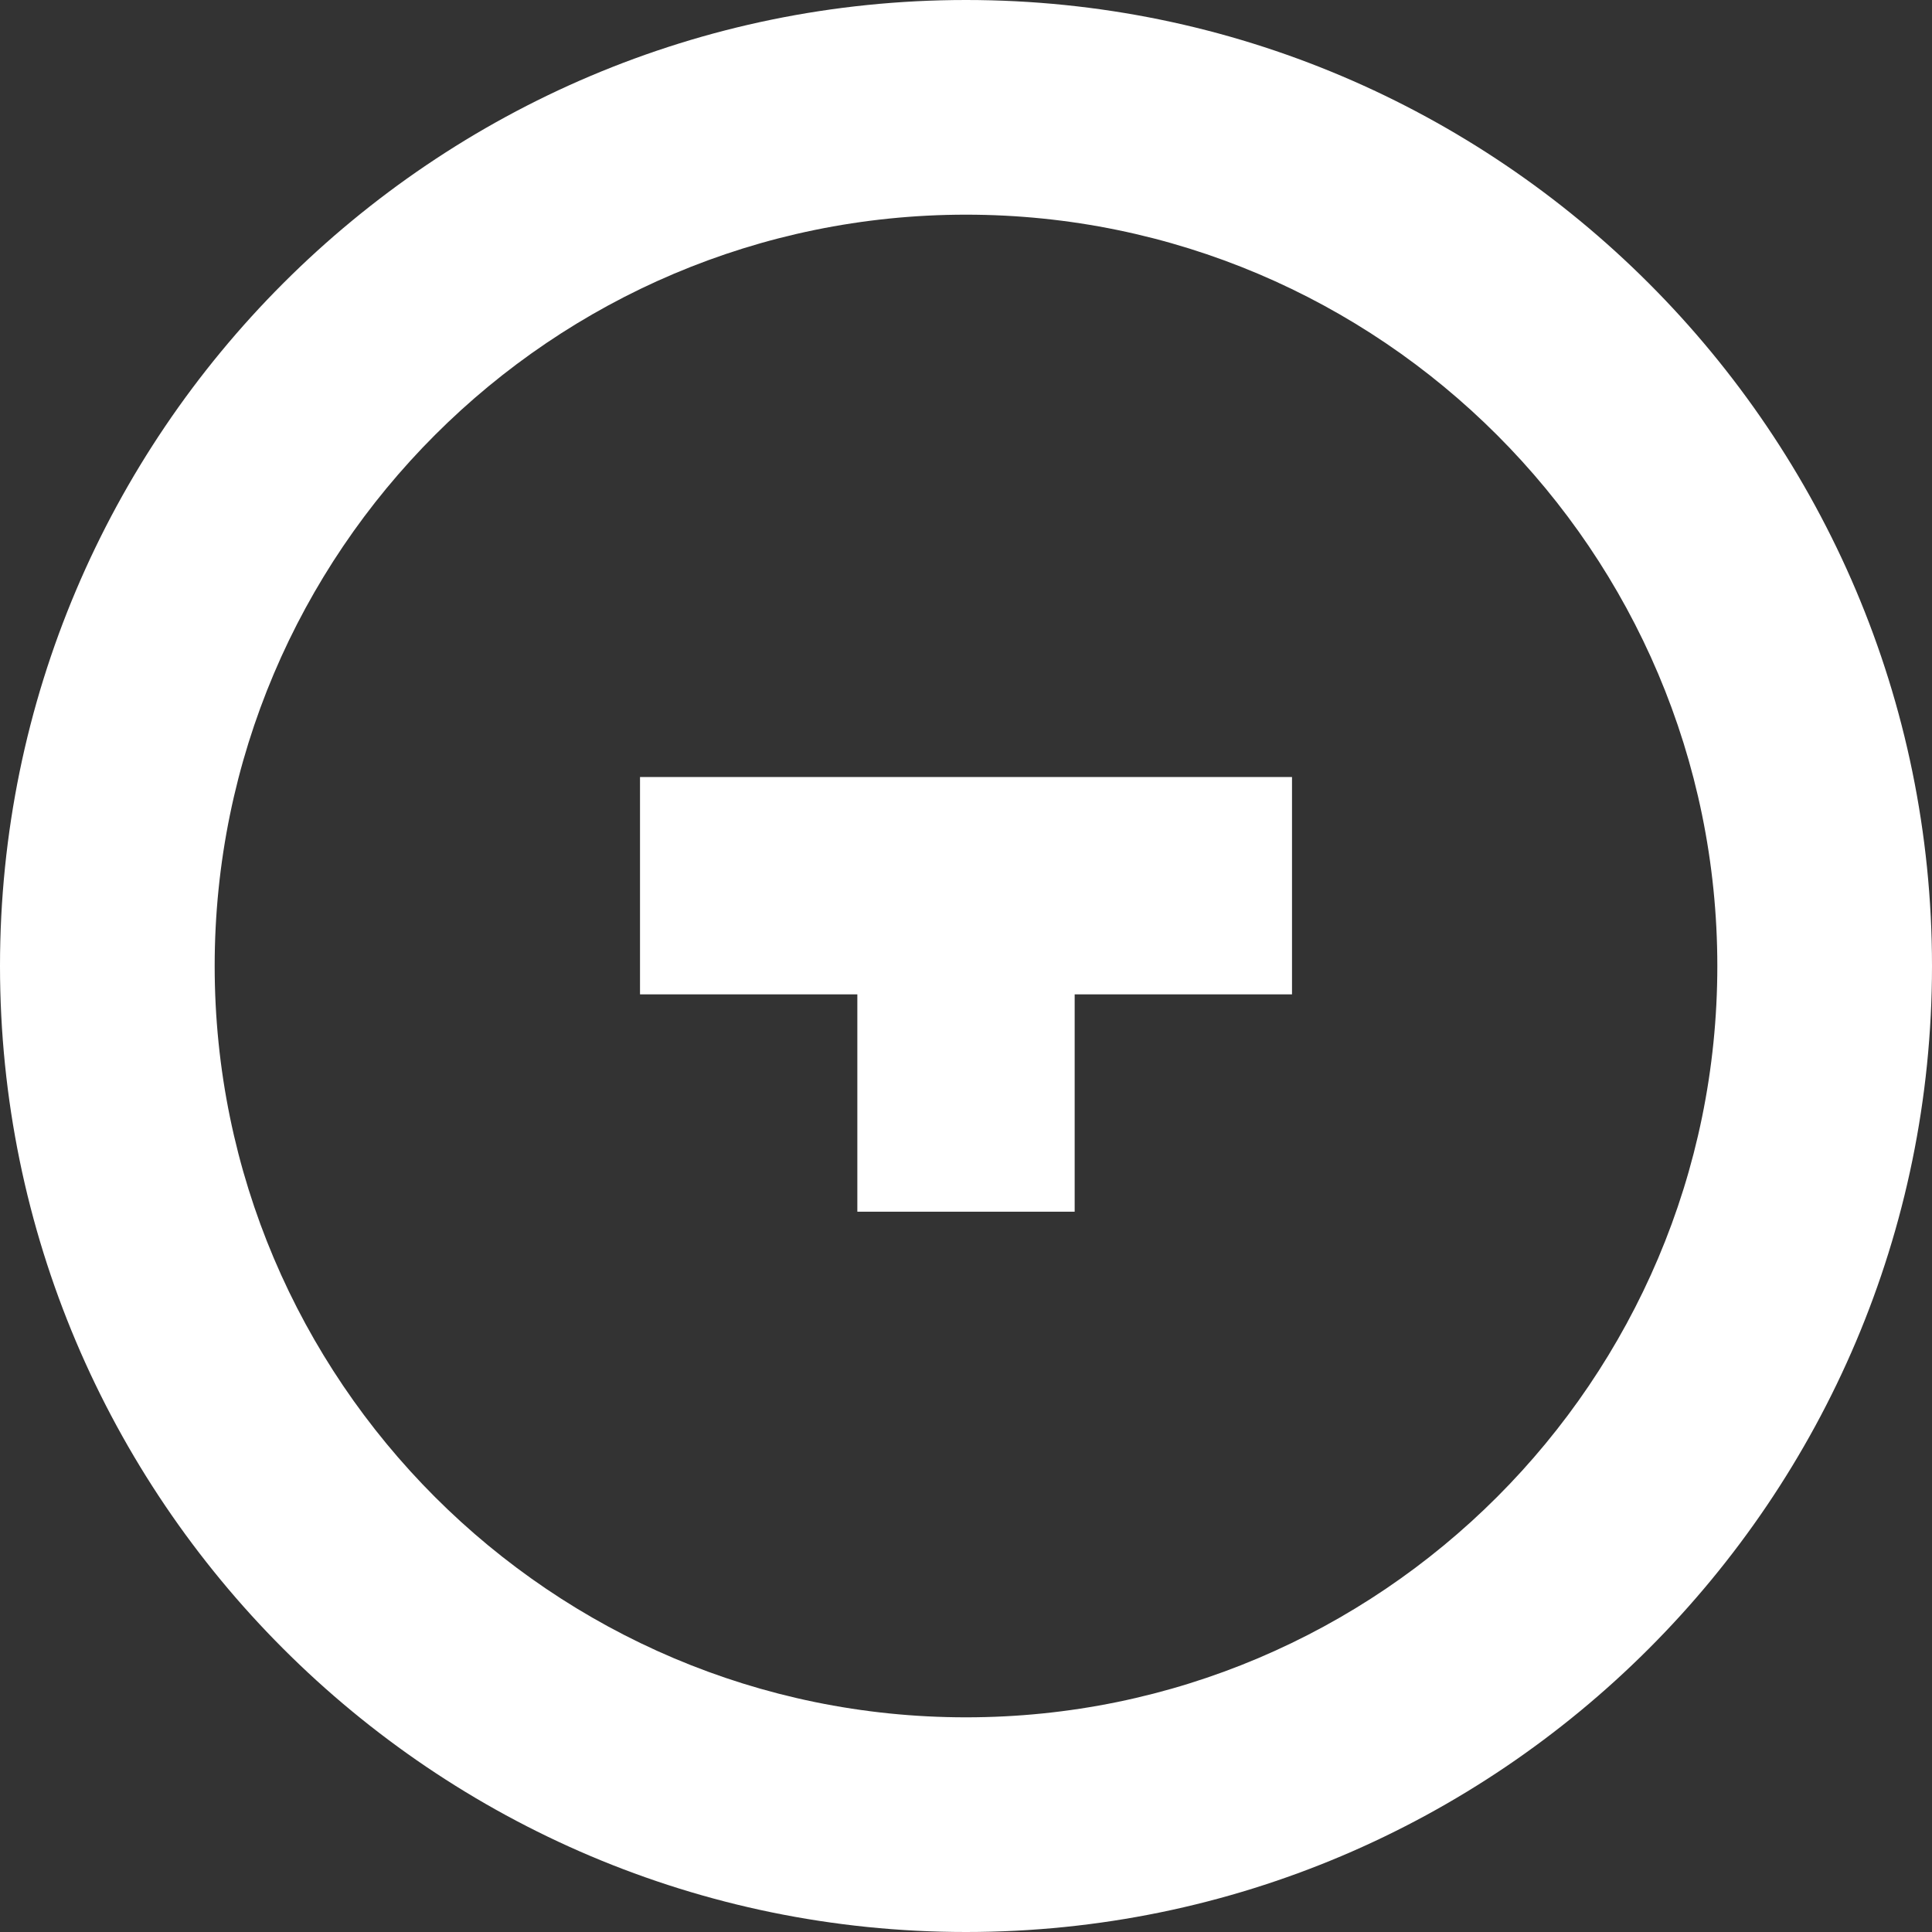
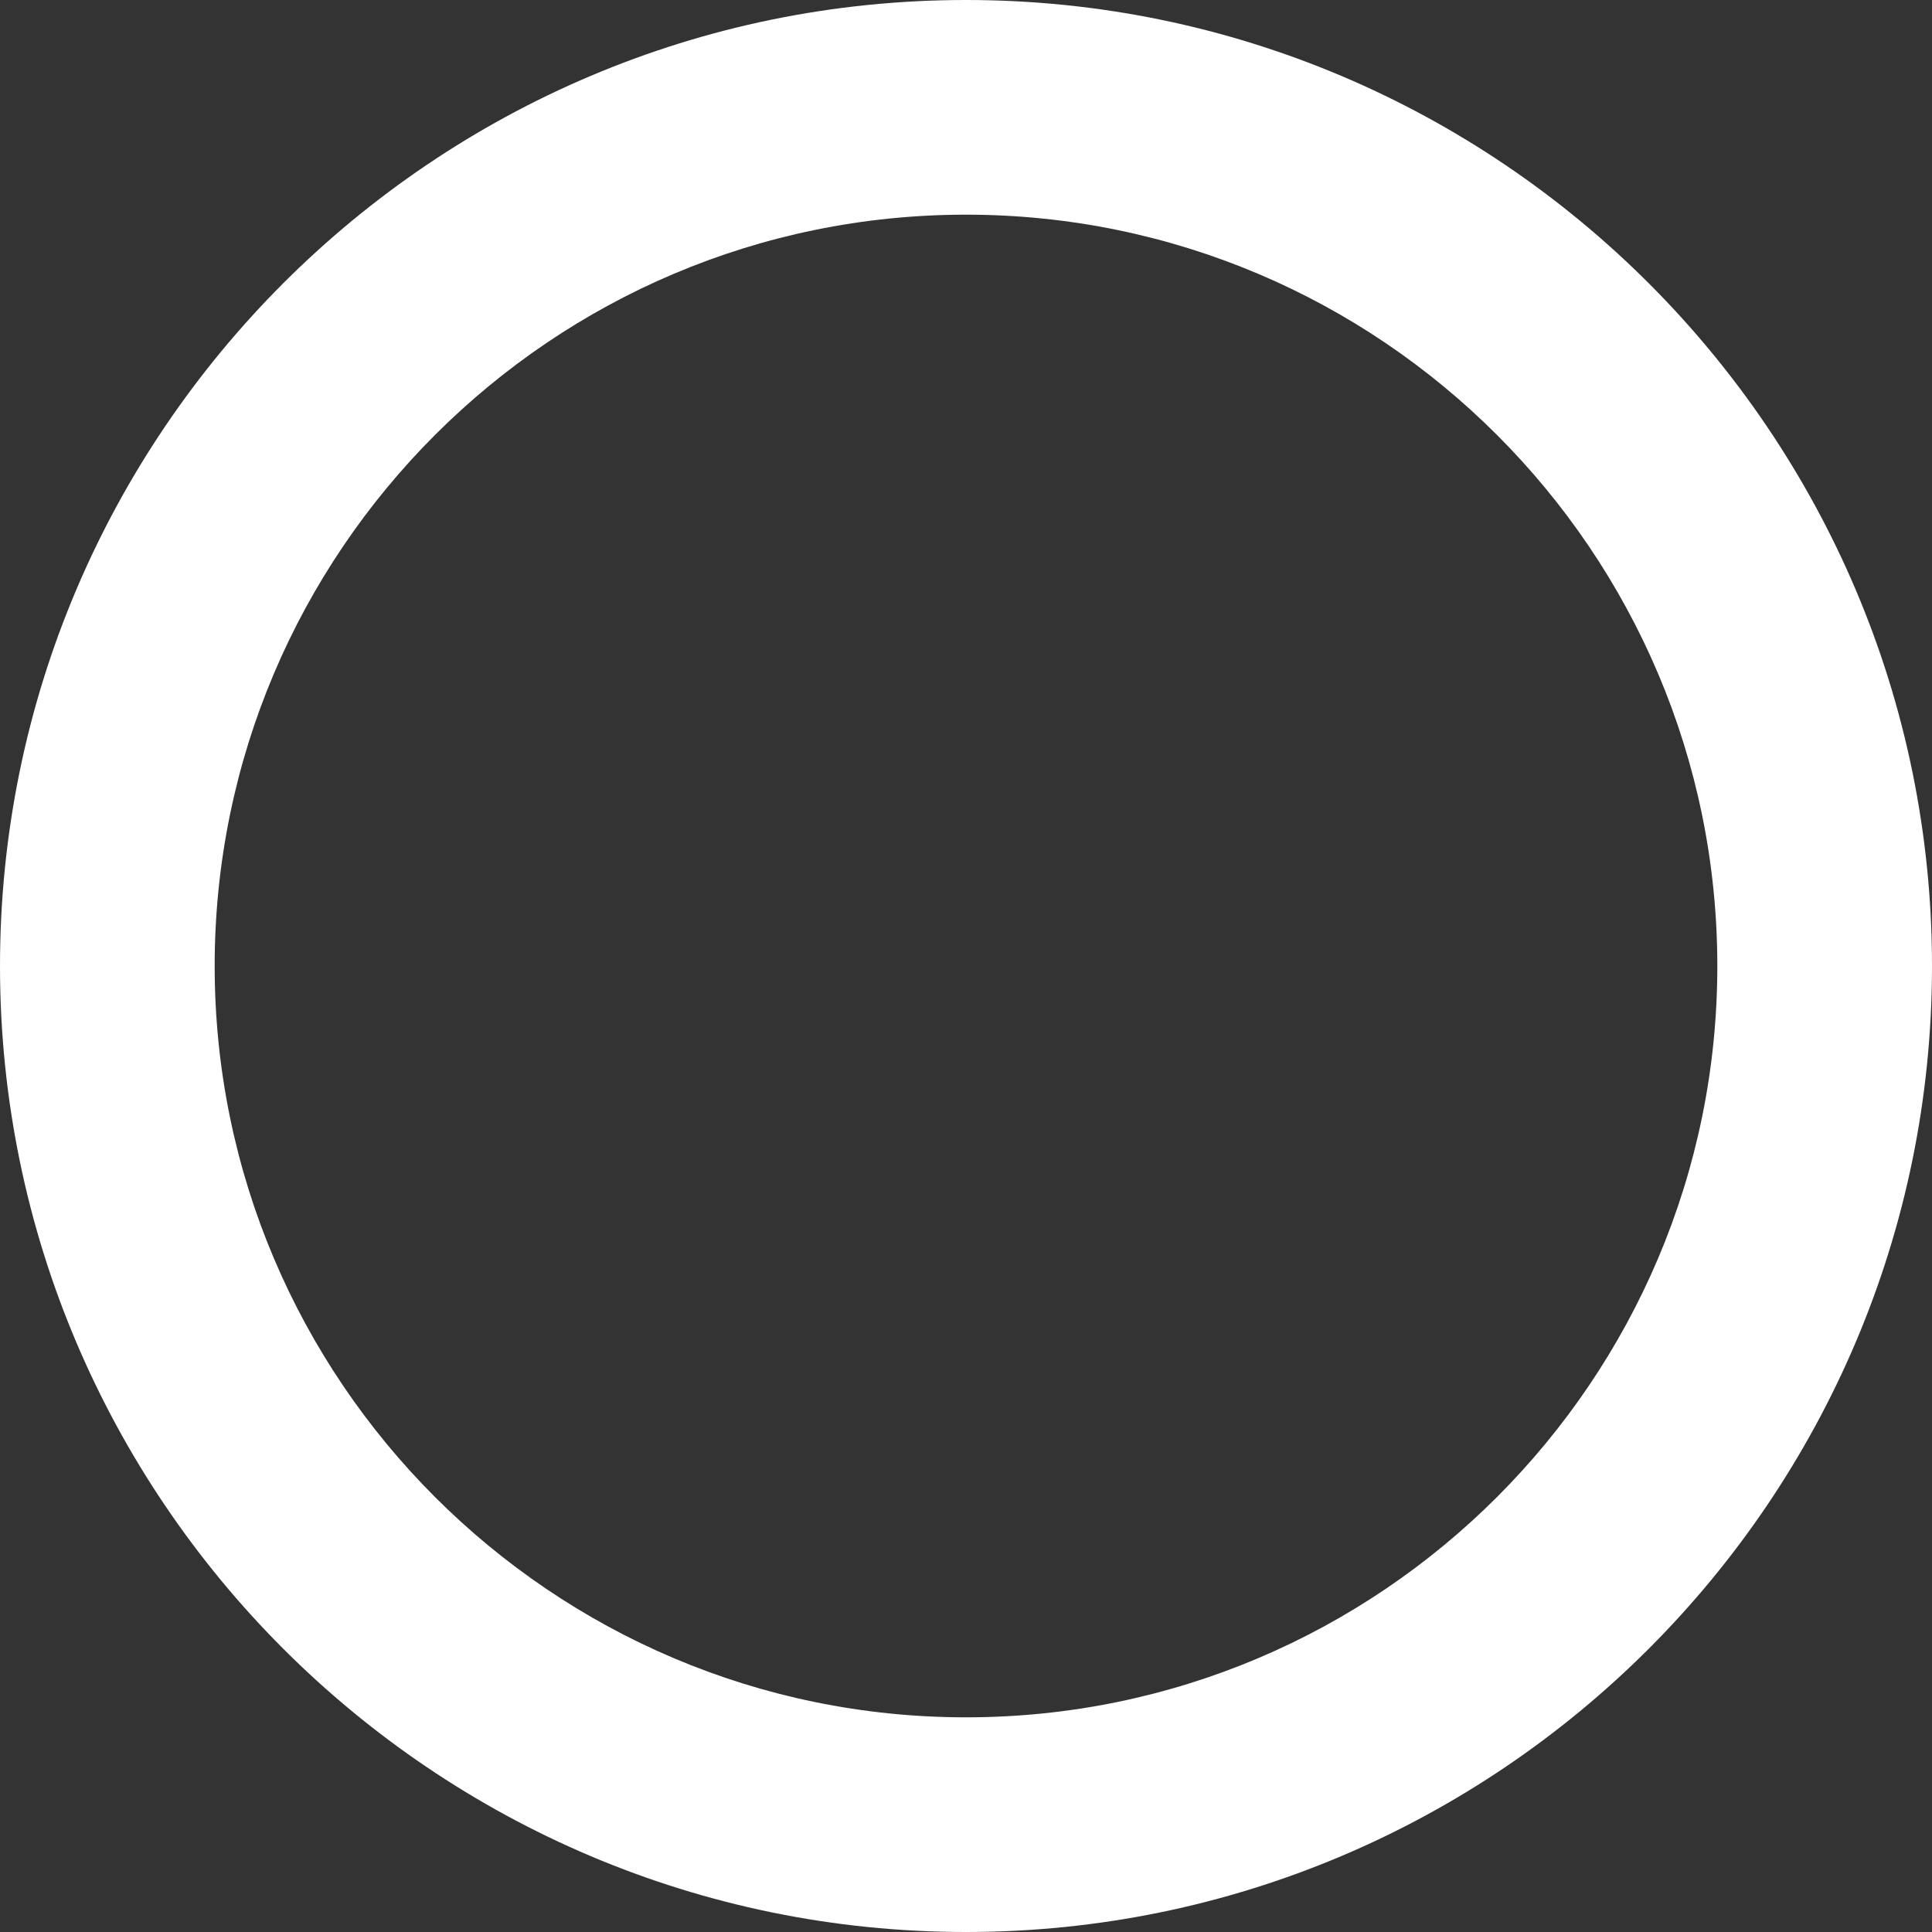
<svg xmlns="http://www.w3.org/2000/svg" fill="none" viewBox="0 0 150 150" height="150" width="150">
  <rect x="0" y="0" width="150" height="150" fill="#333333" stroke="none" />
  <g clip-path="url(#clip0_1_83)">
    <path fill="white" d="M75 0C33.644 0 0 33.644 0 75C0 116.356 33.644 150 75 150C116.356 150 150 116.356 150 75C150 33.644 116.356 0 75 0ZM75 133.333C42.835 133.333 16.667 107.165 16.667 75C16.667 42.835 42.835 16.667 75 16.667C107.165 16.667 133.333 42.835 133.333 75C133.333 107.165 107.165 133.333 75 133.333Z" />
-     <path fill="white" d="M66.564 60.328H49.69V77.202H66.564V94.076H83.437V77.202H100.311V60.328H83.437H66.564Z" />
  </g>
  <defs>
    <clipPath id="clip0_1_83">
      <rect fill="white" height="150" width="150" />
    </clipPath>
  </defs>
</svg>